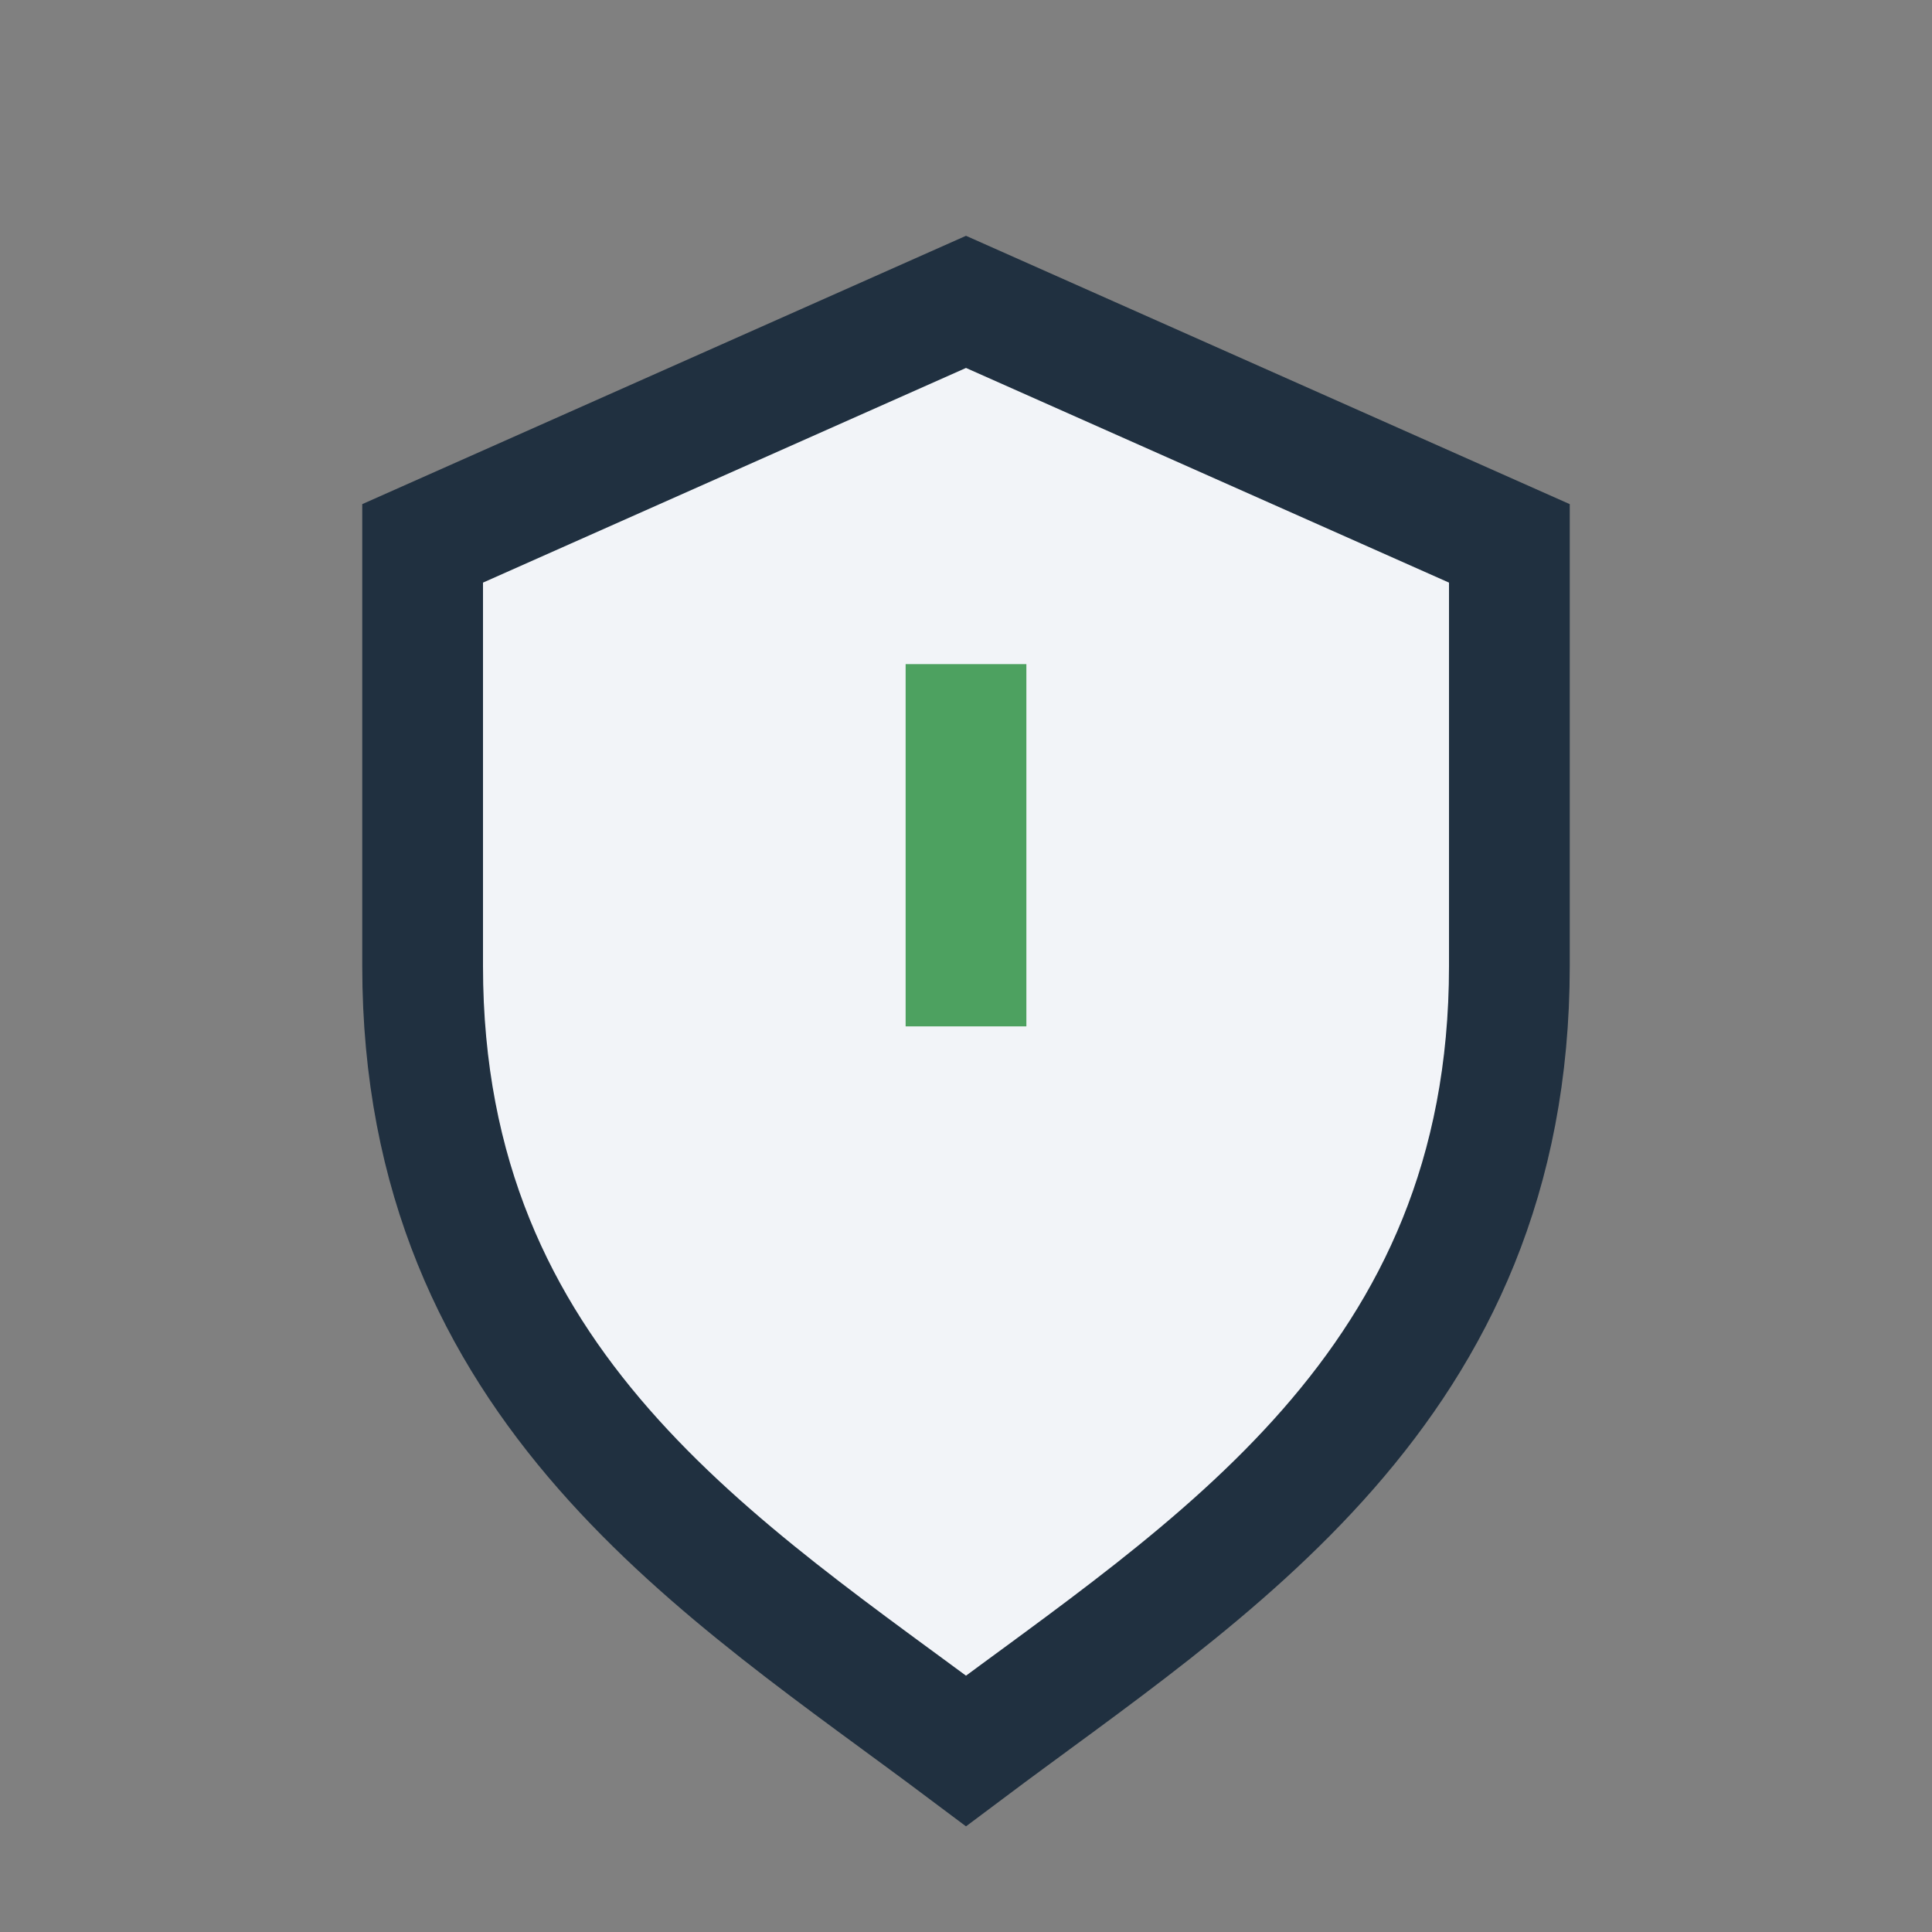
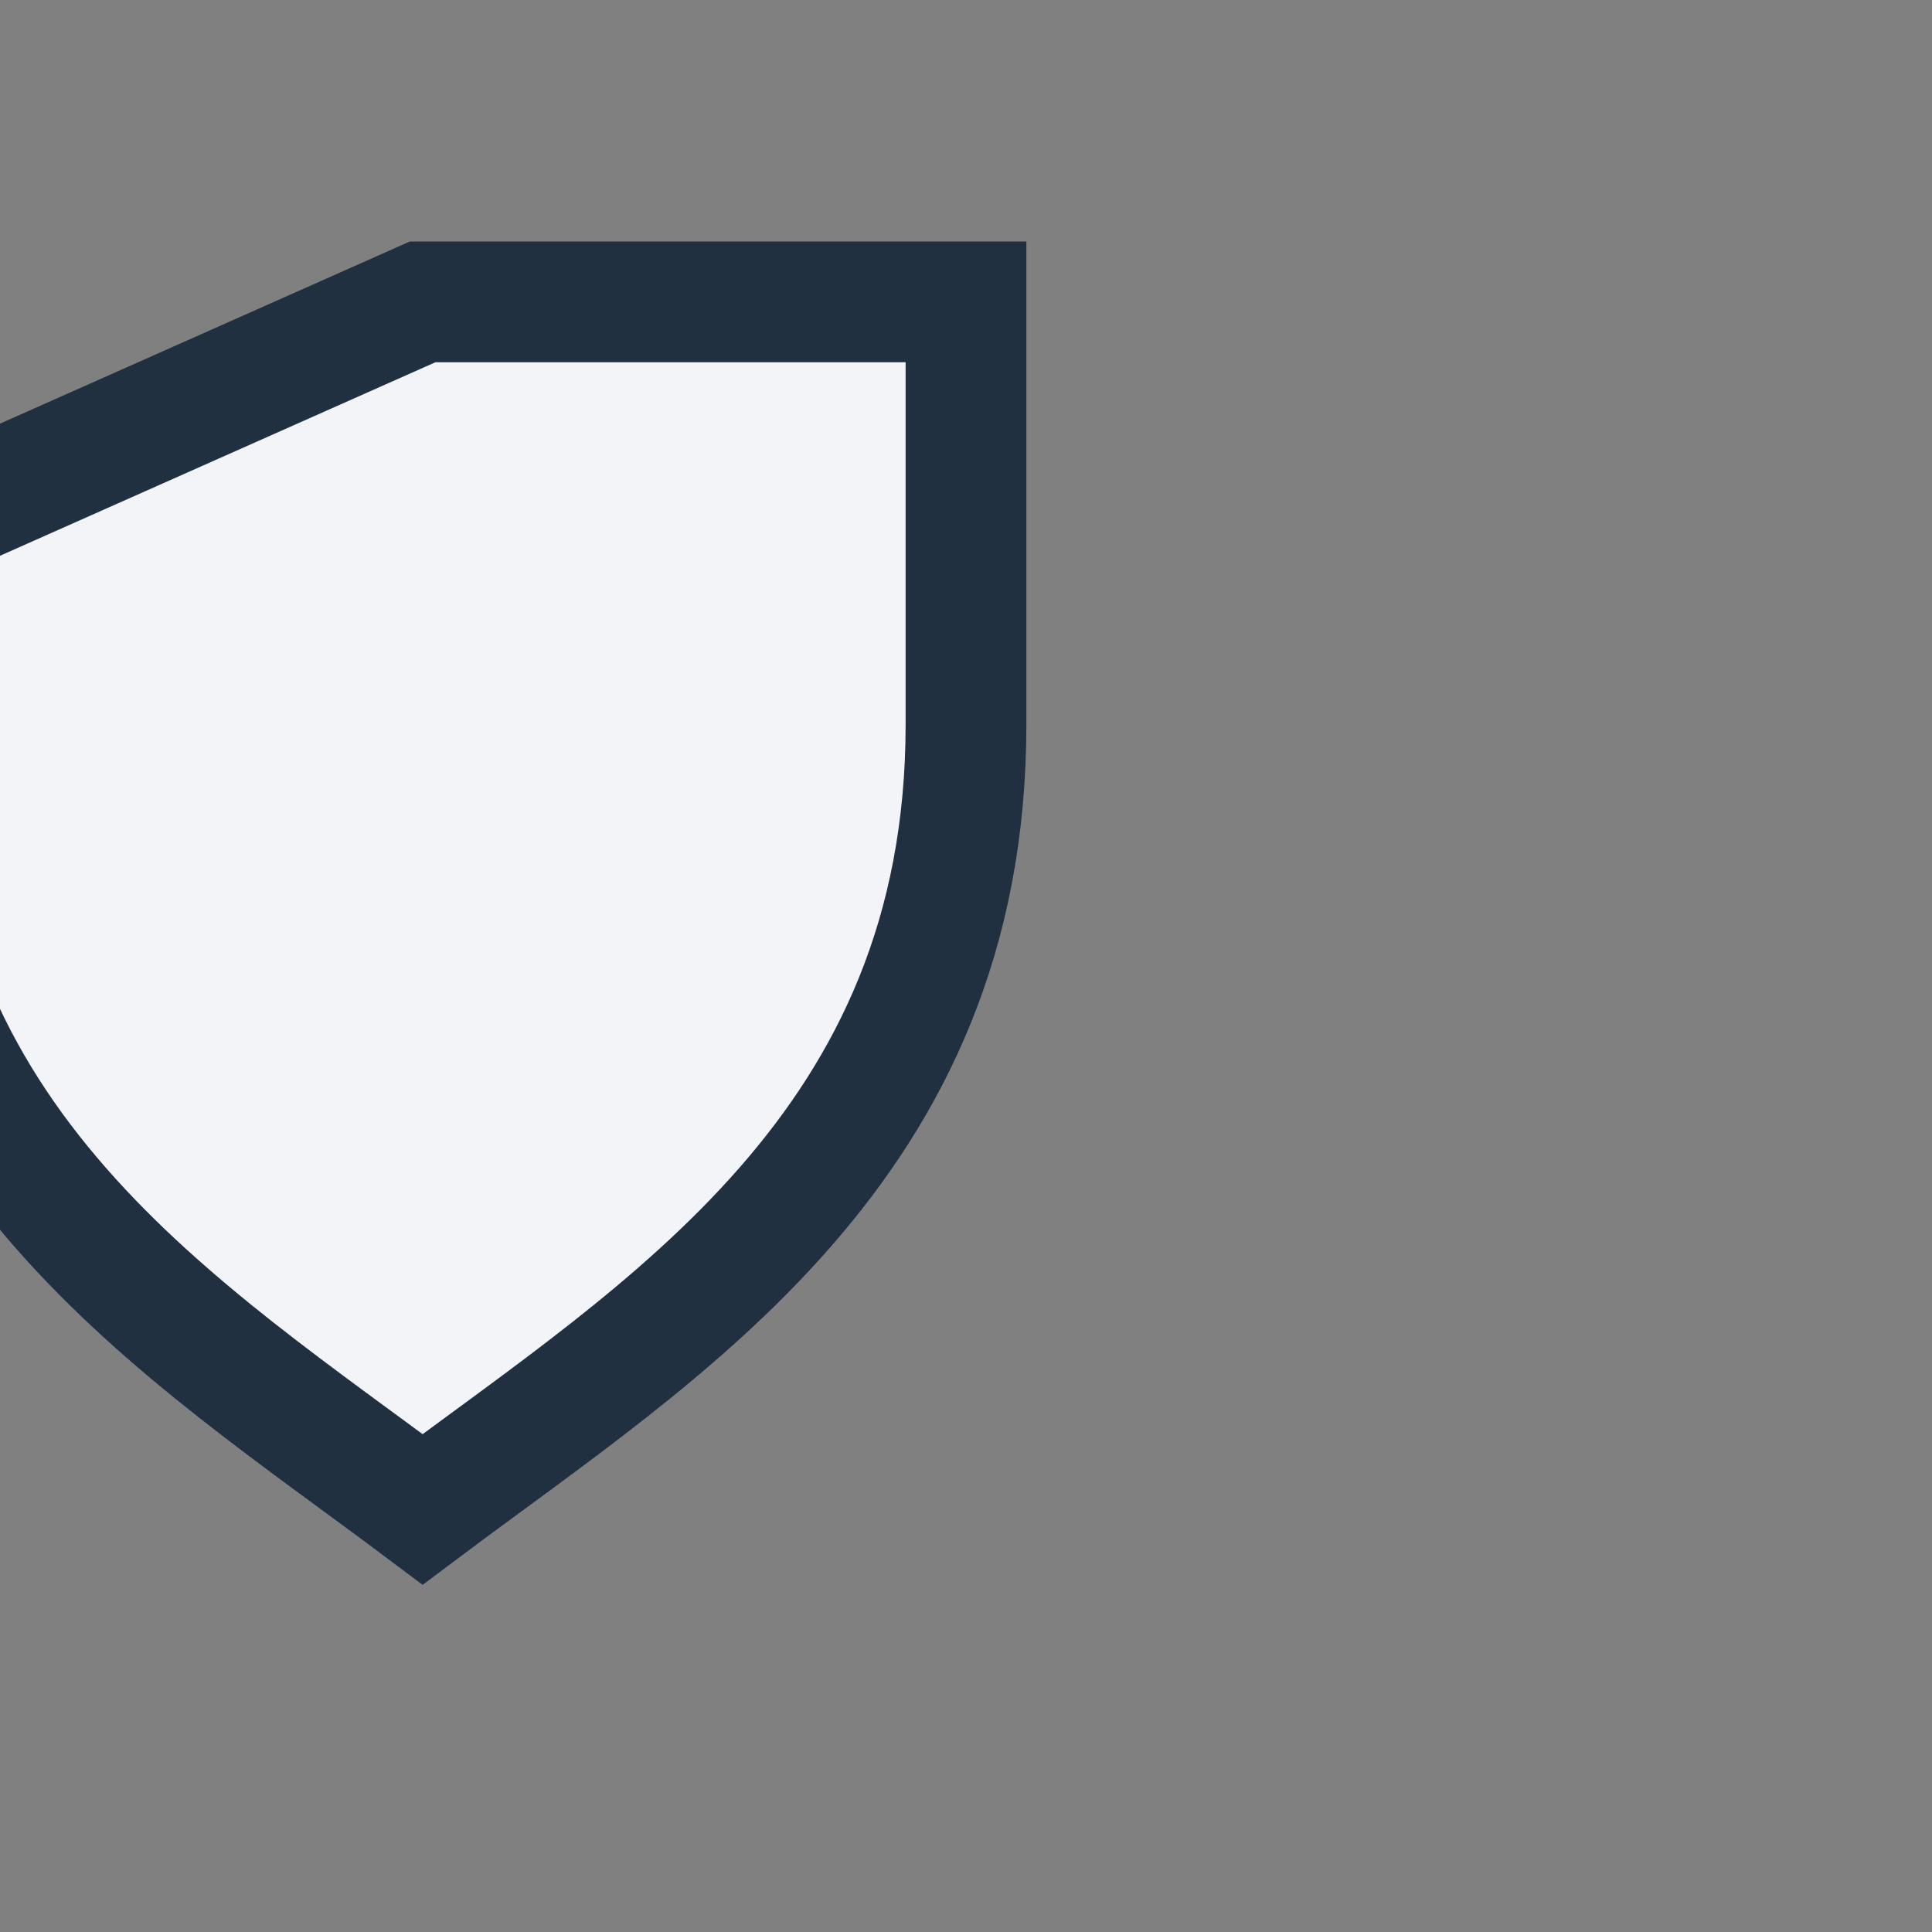
<svg xmlns="http://www.w3.org/2000/svg" width="32" height="32" viewBox="0 0 32 32">
  <rect x="0" y="0" width="32" height="32" fill="#808080" stroke="none" />
-   <path d="M16 5l9 4v7c0 7-5 10-9 13-4-3-9-6-9-13V9l9-4z" fill="#F2F4F8" stroke="#203040" stroke-width="2" />
-   <path d="M16 17v-6" stroke="#4DA160" stroke-width="2" />
+   <path d="M16 5v7c0 7-5 10-9 13-4-3-9-6-9-13V9l9-4z" fill="#F2F4F8" stroke="#203040" stroke-width="2" />
</svg>